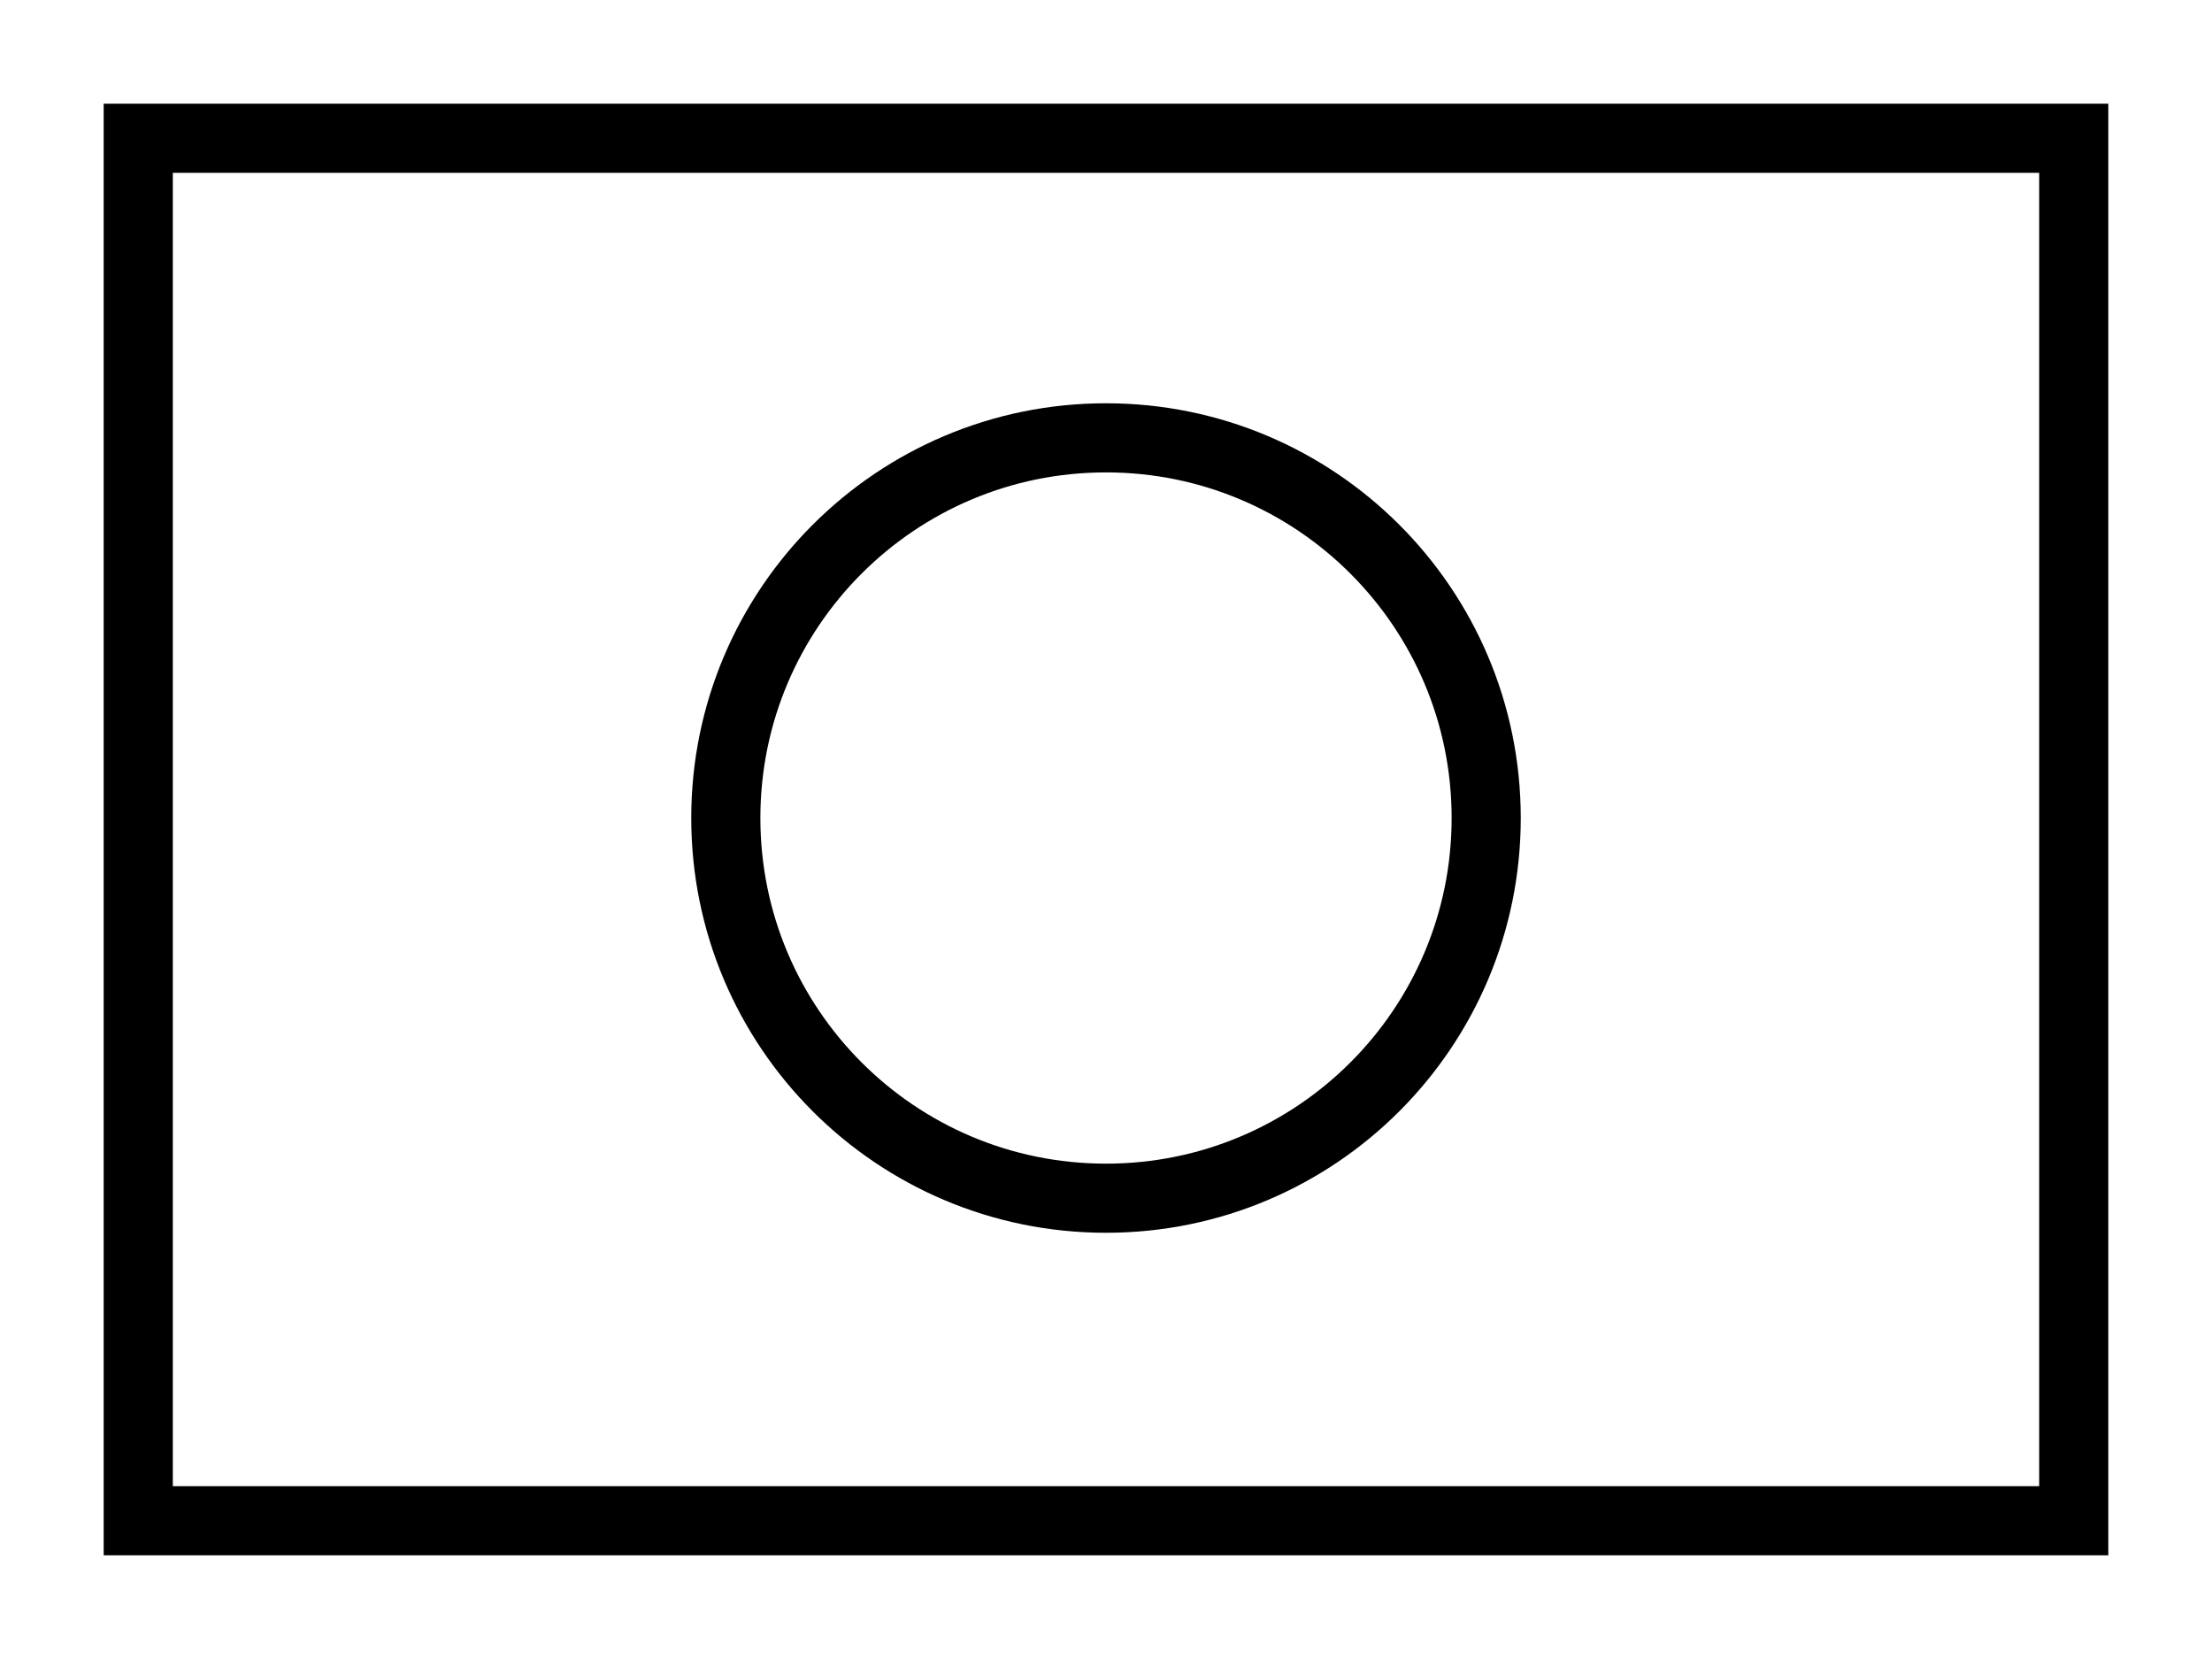
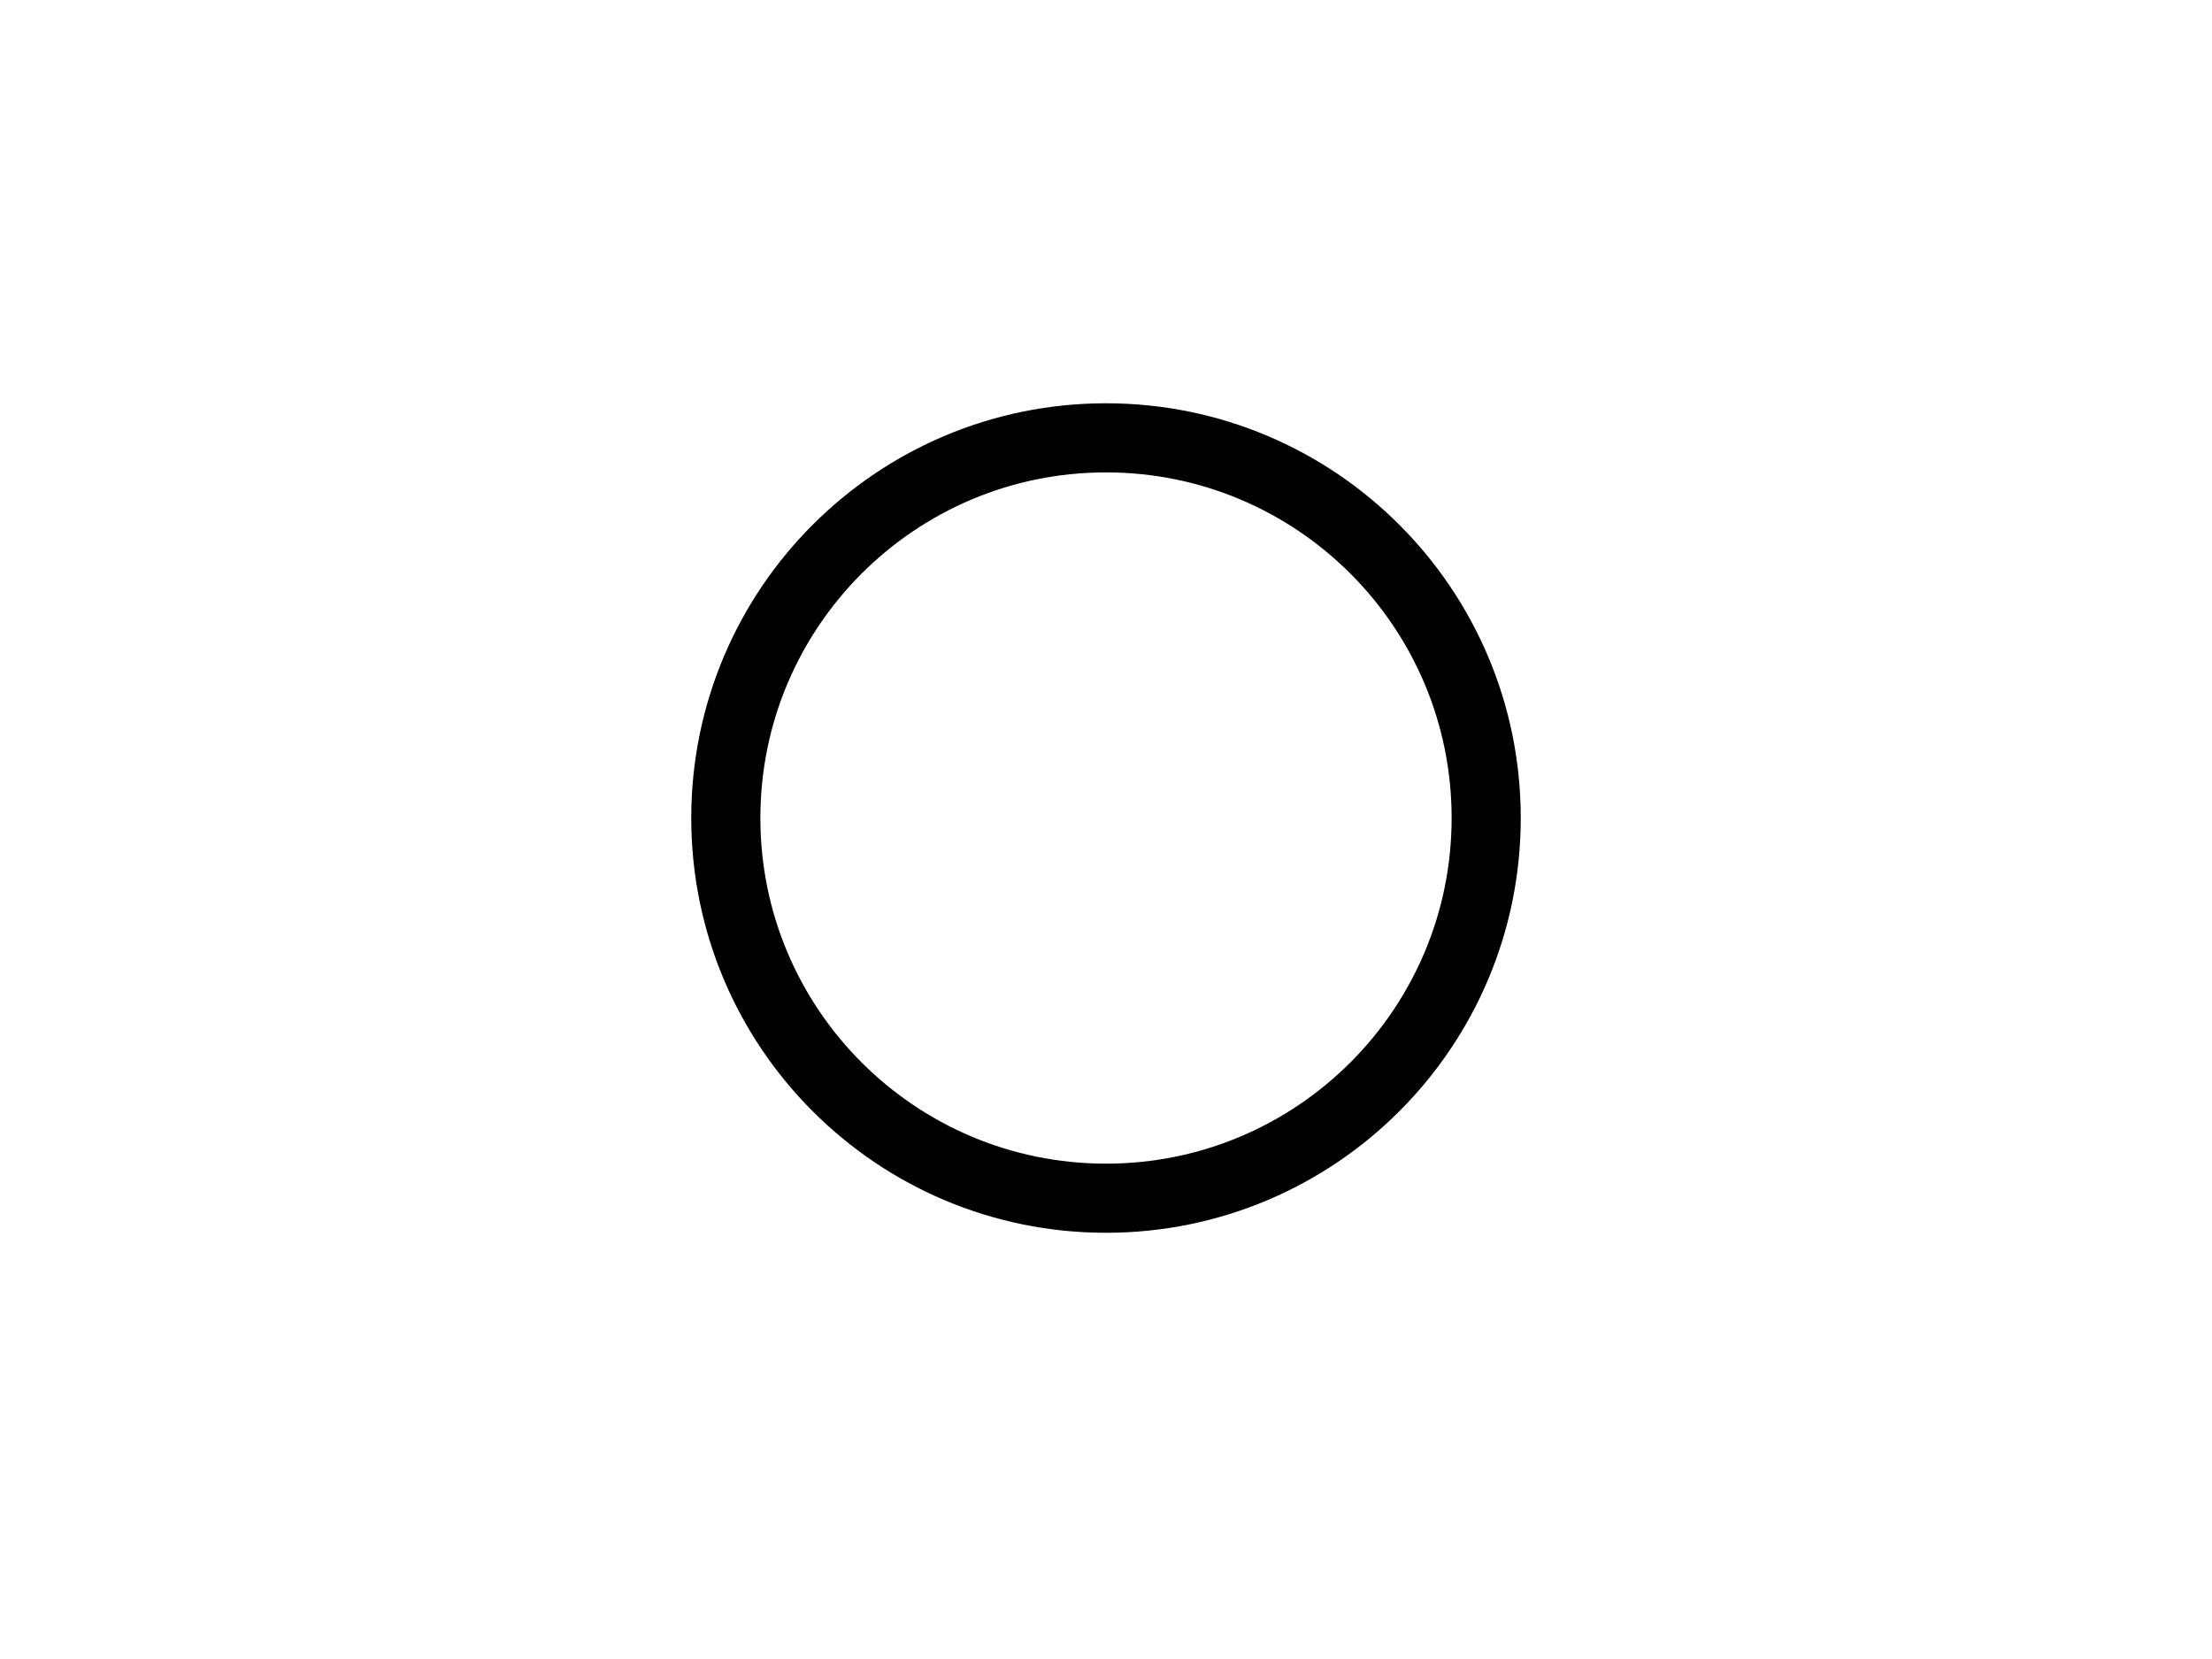
<svg xmlns="http://www.w3.org/2000/svg" fill="none" viewBox="0 0 16 12" height="12" width="16">
-   <path stroke-width="0.5" stroke="black" d="M15 1H1V11H15V1Z" />
  <path stroke-width="0.5" stroke="black" d="M10.75 5.917C10.75 7.436 9.519 8.667 8 8.667C6.481 8.667 5.25 7.436 5.25 5.917C5.25 4.398 6.481 3.167 8 3.167C9.519 3.167 10.75 4.398 10.75 5.917Z" />
</svg>